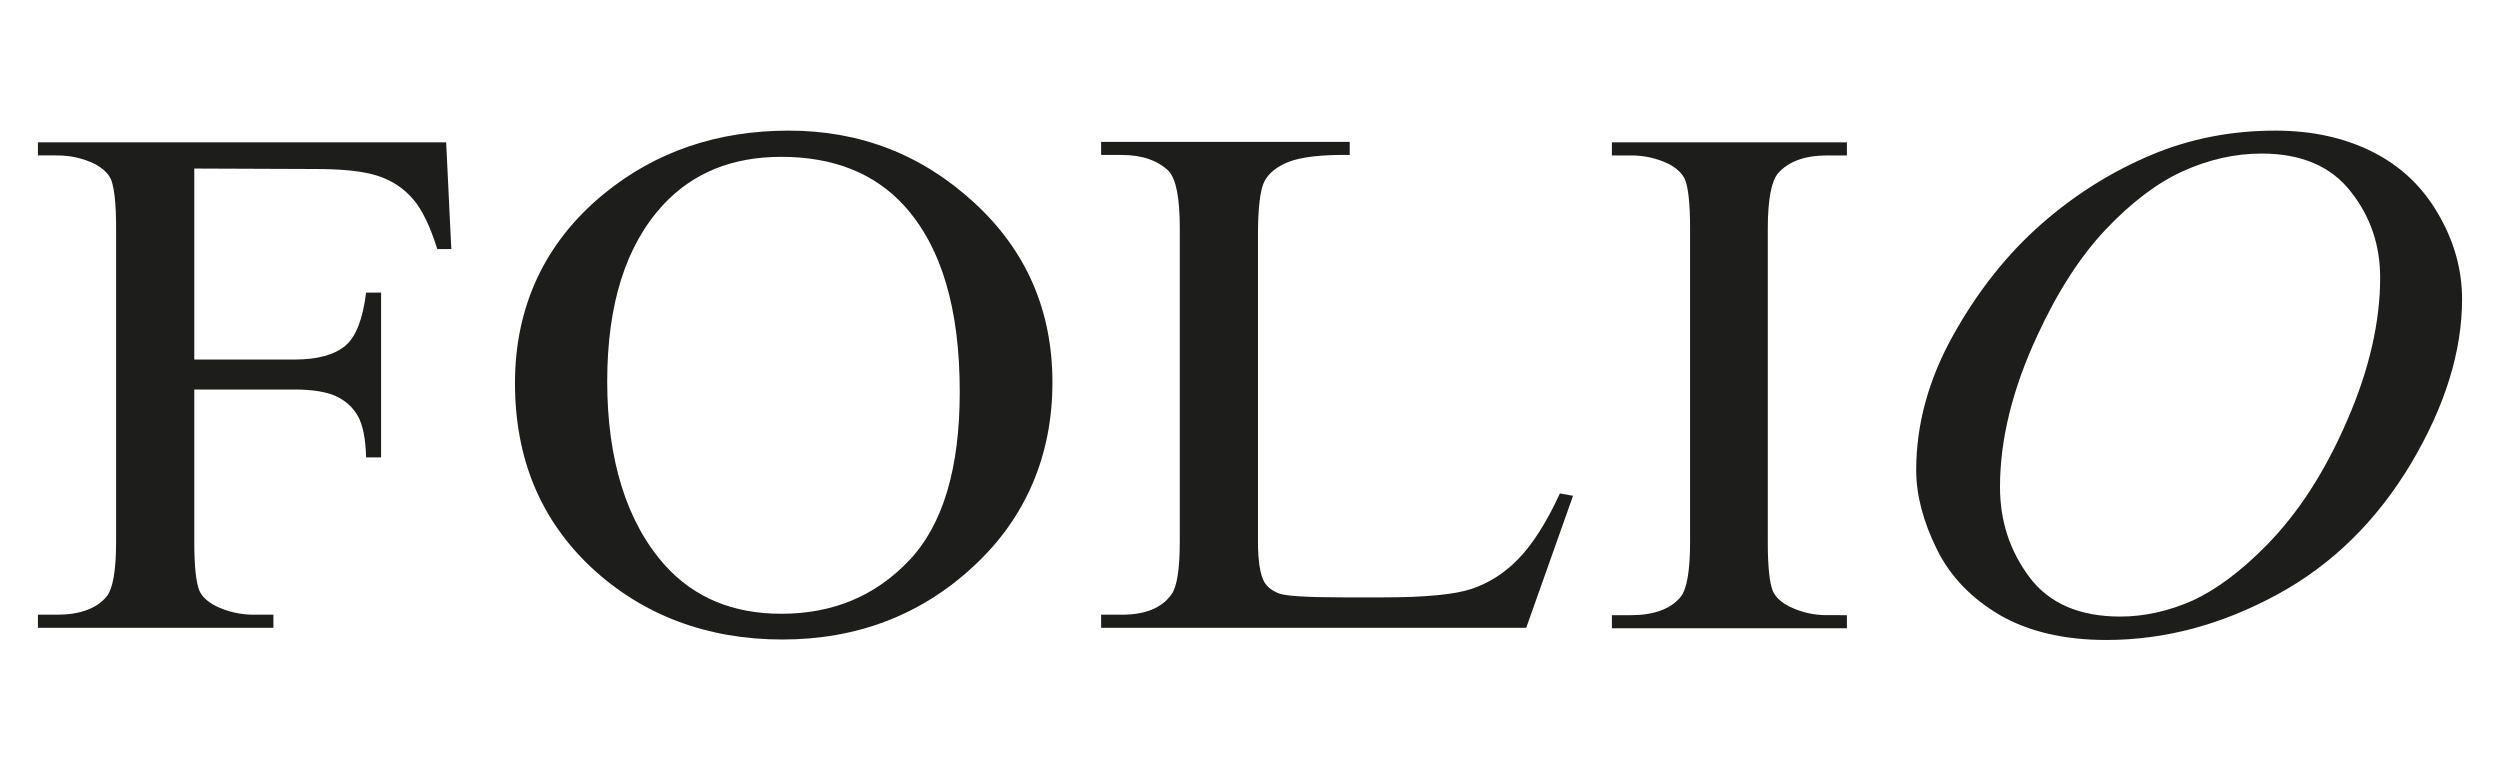
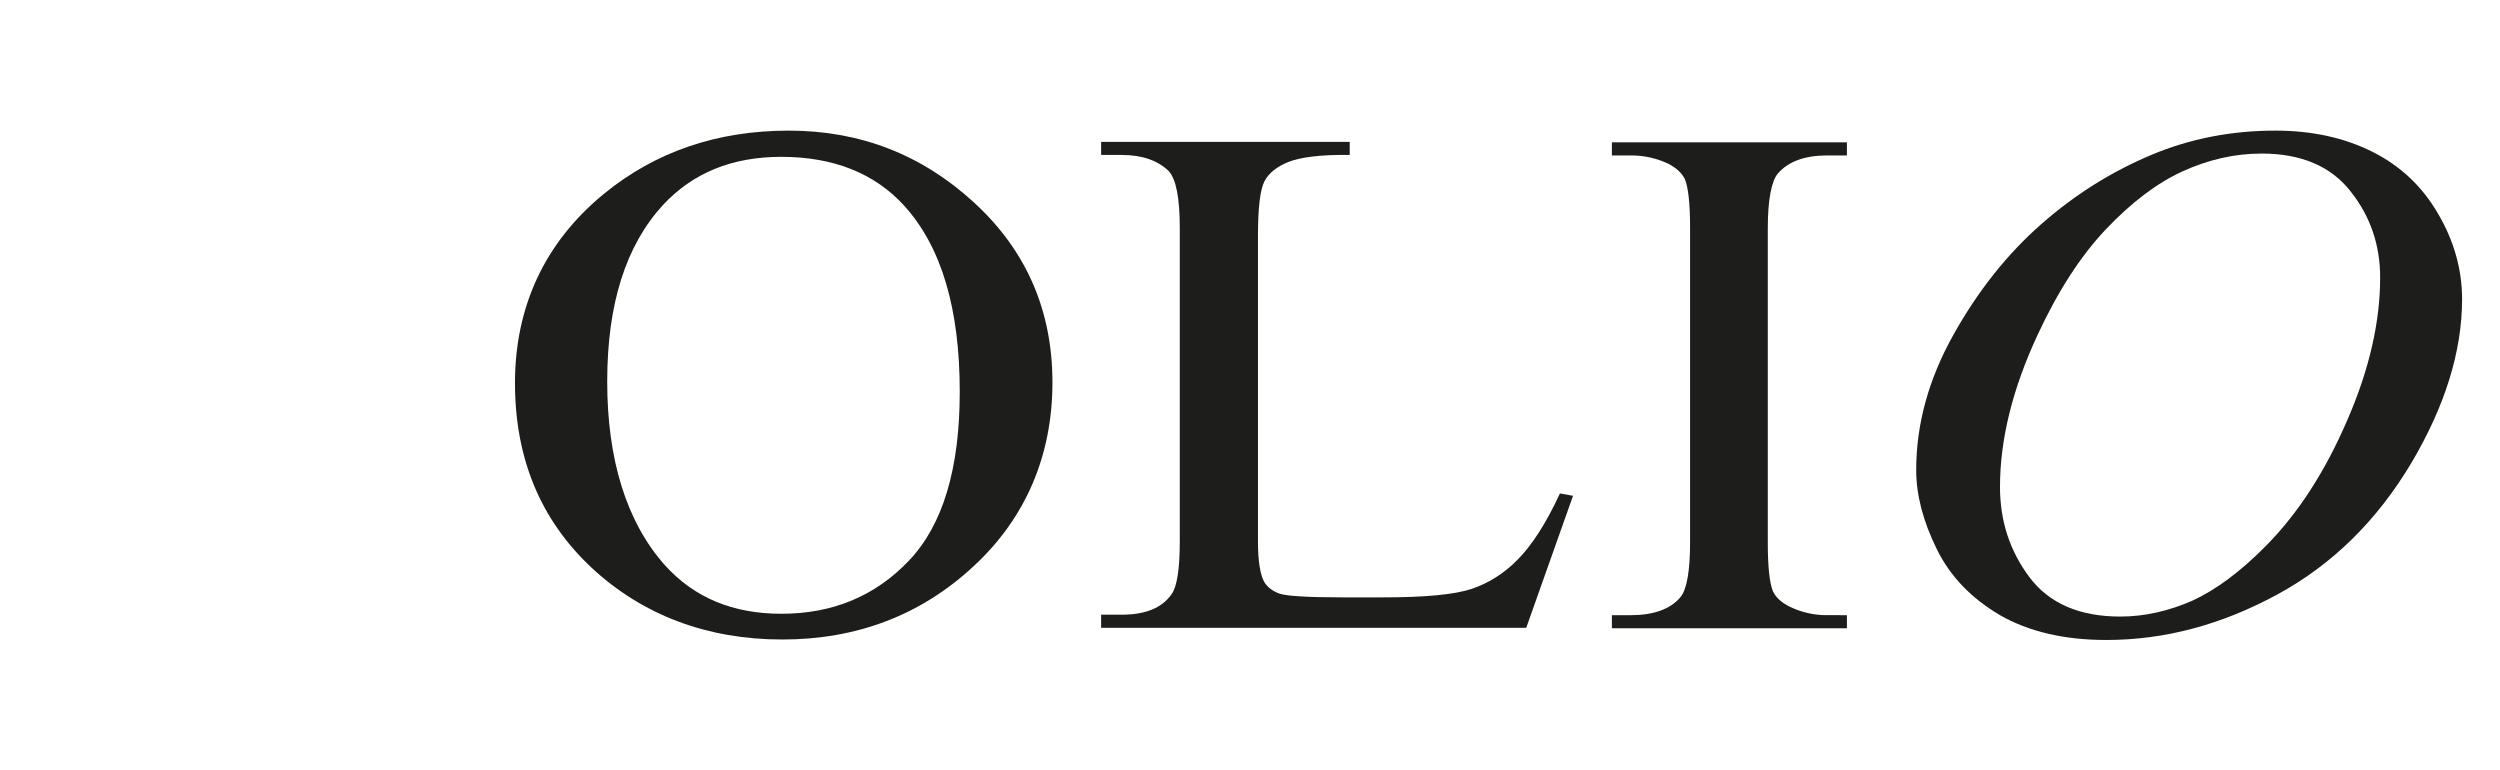
<svg xmlns="http://www.w3.org/2000/svg" version="1.1" id="Layer_1" x="0px" y="0px" viewBox="0 0 534 164.4" style="enable-background:new 0 0 534 164.4;" xml:space="preserve">
  <style type="text/css">
	.st0{fill:#1D1D1B;}
</style>
  <g>
    <g>
-       <path class="st0" d="M41.5,36v40.8h21.4c4.9,0,8.5-1,10.8-2.9c2.3-1.9,3.8-5.7,4.5-11.4h3.2v35.2h-3.2c-0.1-4-0.7-7-1.8-8.9    c-1.1-1.9-2.7-3.3-4.7-4.2c-2-0.9-4.9-1.4-8.9-1.4H41.5v32.6c0,5.3,0.4,8.7,1.1,10.4c0.6,1.3,1.8,2.4,3.6,3.3    c2.5,1.2,5.2,1.8,8,1.8h4.2v2.8H8.1v-2.8h4.1c4.8,0,8.4-1.3,10.5-3.8c1.4-1.6,2.1-5.6,2.1-11.8V48.7c0-5.3-0.4-8.7-1.1-10.4    c-0.6-1.3-1.8-2.4-3.5-3.3c-2.5-1.2-5.1-1.8-8-1.8H8.1v-2.8h87.2l1.1,22.8h-3c-1.5-4.8-3.2-8.4-5.2-10.7c-2-2.3-4.4-3.9-7.4-4.9    s-7.4-1.5-13.5-1.5L41.5,36L41.5,36z" />
      <path class="st0" d="M168.5,27.9c15.2,0,28.4,5.1,39.6,15.4c11.1,10.2,16.7,23,16.7,38.4s-5.6,28.9-16.9,39.3    c-11.2,10.4-24.9,15.6-40.8,15.6s-29.7-5.1-40.7-15.3C115.5,111.1,110,98,110,81.8s6.3-30,19-40.4C140,32.4,153.2,27.9,168.5,27.9    L168.5,27.9z M166.9,33.5c-10.5,0-18.9,3.4-25.3,10.3c-7.9,8.6-11.9,21.1-11.9,37.7s4.1,30,12.3,39.2c6.3,7,14.6,10.4,24.9,10.4    c11,0,20.1-3.8,27.3-11.4c7.2-7.6,10.8-19.6,10.8-36c0-17.8-3.9-31-11.9-39.8C186.8,37,178,33.5,166.9,33.5L166.9,33.5z" />
      <path class="st0" d="M333.2,105.4l2.8,0.5l-10,28.2h-90.8v-2.8h4.4c5,0,8.5-1.4,10.6-4.3c1.2-1.6,1.8-5.4,1.8-11.3v-67    c0-6.5-0.8-10.5-2.4-12.2c-2.3-2.2-5.6-3.4-10-3.4h-4.4v-2.8h53.1v2.8c-6.2-0.1-10.6,0.5-13.1,1.5s-4.2,2.4-5.1,4.1    s-1.4,5.5-1.4,11.7v65.3c0,4.2,0.5,7.2,1.4,8.7c0.7,1.1,1.8,1.9,3.2,2.4c1.4,0.5,5.9,0.8,13.5,0.8h8.6c9,0,15.3-0.6,18.9-1.8    c3.6-1.2,7-3.3,9.9-6.3C327.1,116.6,330.2,111.9,333.2,105.4L333.2,105.4z" />
      <path class="st0" d="M394.5,131.4v2.8h-50.2v-2.8h4.1c4.8,0,8.4-1.3,10.5-3.8c1.4-1.6,2.1-5.6,2.1-11.8V48.7    c0-5.3-0.4-8.7-1.1-10.4c-0.6-1.3-1.8-2.4-3.5-3.3c-2.5-1.2-5.2-1.8-8-1.8h-4.1v-2.8h50.2v2.8h-4.2c-4.8,0-8.3,1.3-10.5,3.8    c-1.4,1.6-2.2,5.6-2.2,11.8v67.1c0,5.3,0.4,8.7,1.1,10.4c0.6,1.3,1.8,2.4,3.6,3.3c2.5,1.2,5.1,1.8,7.9,1.8L394.5,131.4    L394.5,131.4z" />
    </g>
    <path class="st0" d="M486,27.9c7.8,0,14.7,1.5,20.7,4.5c6,3,10.7,7.4,14.1,13.3c3.4,5.8,5.1,11.9,5.1,18.2   c0,11.1-3.6,22.8-10.9,35.1c-7.3,12.2-16.8,21.6-28.6,28c-11.8,6.4-23.9,9.7-36.5,9.7c-9,0-16.6-1.8-22.7-5.3   c-6.1-3.6-10.6-8.2-13.5-14.1s-4.4-11.5-4.4-16.9c0-9.7,2.6-19.3,7.9-28.8c5.3-9.5,11.6-17.4,18.9-23.8   c7.3-6.4,15.1-11.2,23.4-14.7C467.8,29.6,476.7,27.9,486,27.9L486,27.9z M483.1,32.8c-5.8,0-11.4,1.3-16.9,3.8   c-5.5,2.5-11,6.7-16.4,12.4s-10.3,13.3-14.6,22.6c-5.3,11.4-8,22.2-8,32.4c0,7.3,2.1,13.7,6.3,19.3c4.2,5.6,10.7,8.4,19.4,8.4   c5.2,0,10.4-1.2,15.4-3.4c5-2.3,10.3-6.2,15.8-11.8c6.9-7,12.6-15.9,17.3-26.8c4.7-10.8,7-21,7-30.4c0-7-2.1-13.1-6.3-18.4   C497.9,35.5,491.5,32.8,483.1,32.8z" />
  </g>
</svg>